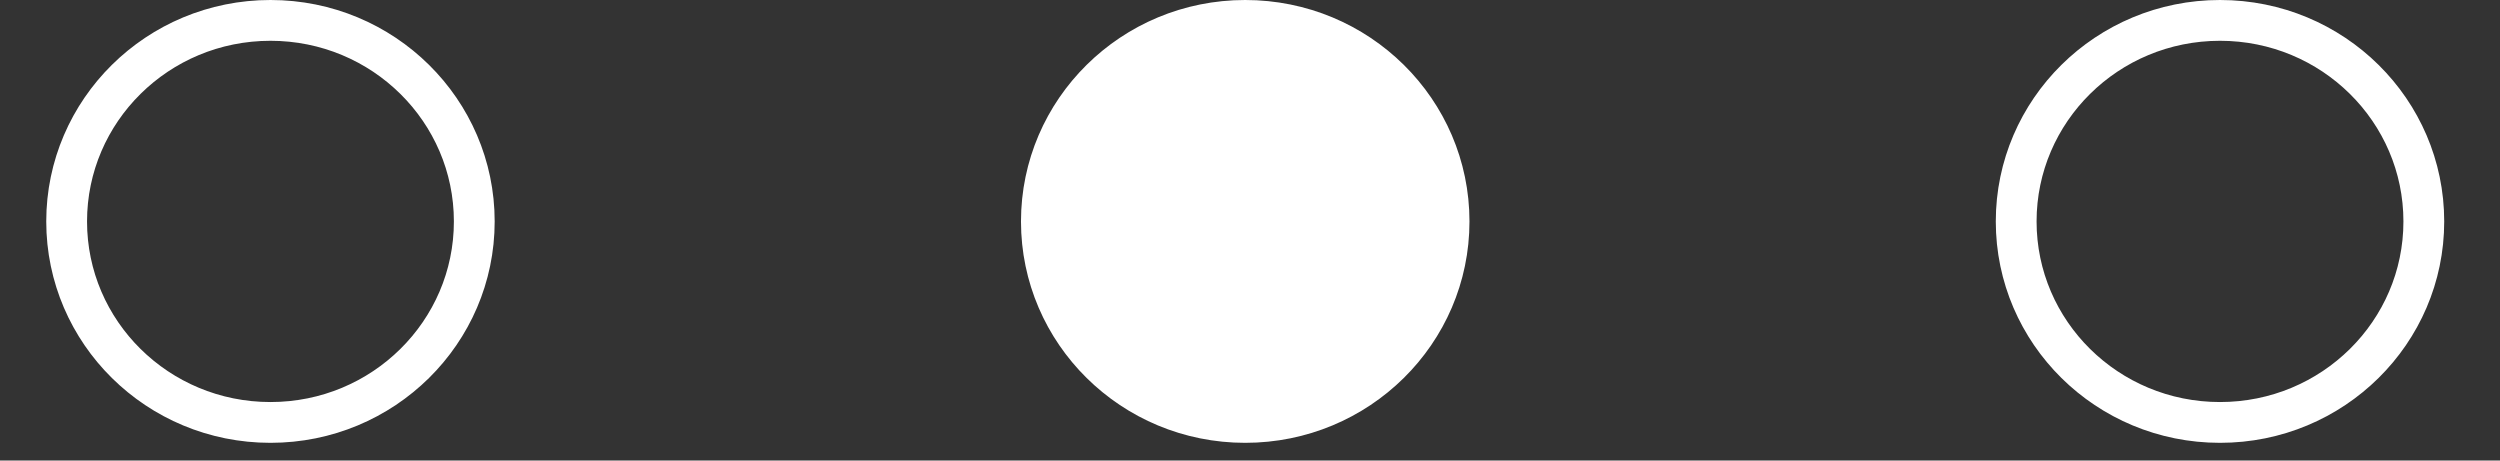
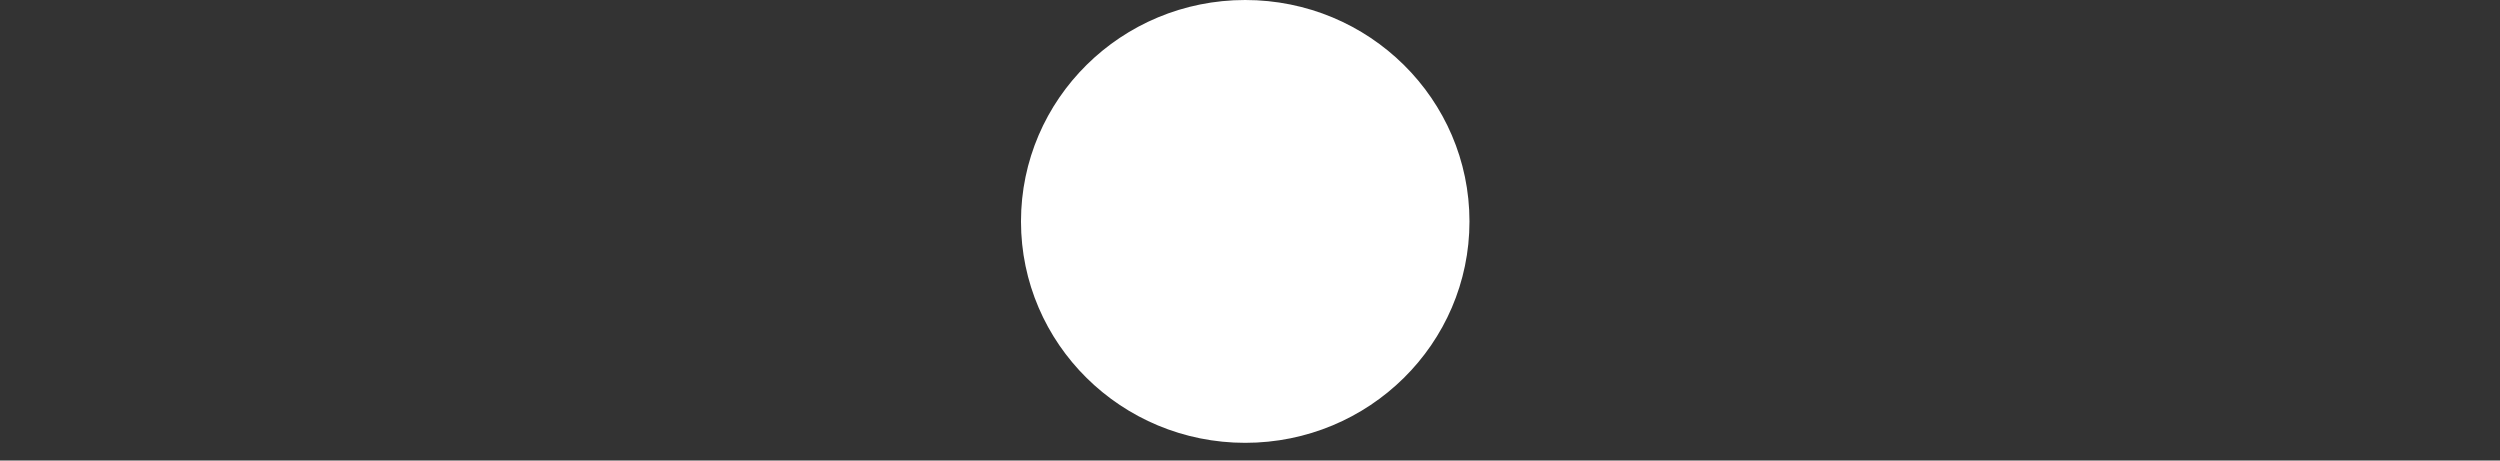
<svg xmlns="http://www.w3.org/2000/svg" width="38" height="7" viewBox="0 0 38 7" fill="none">
  <rect x="0" y="0" width="38" height="7" fill="#333333" stroke="none" />
-   <path d="M7.209 3.366C7.209 5.05 5.826 6.421 4.111 6.421C2.396 6.421 1.013 5.05 1.013 3.366C1.013 1.682 2.396 0.31 4.111 0.31C5.826 0.31 7.209 1.682 7.209 3.366Z" stroke="white" stroke-width="0.62" />
  <path d="M22.027 3.366C22.027 5.05 20.643 6.422 18.927 6.422C17.212 6.422 15.828 5.05 15.828 3.366C15.828 1.681 17.212 0.309 18.927 0.309C20.643 0.309 22.027 1.681 22.027 3.366Z" fill="white" stroke="white" stroke-width="0.618" />
-   <path d="M36.842 3.366C36.842 5.05 35.459 6.421 33.744 6.421C32.029 6.421 30.646 5.05 30.646 3.366C30.646 1.682 32.029 0.31 33.744 0.31C35.459 0.31 36.842 1.682 36.842 3.366Z" stroke="white" stroke-width="0.62" />
</svg>